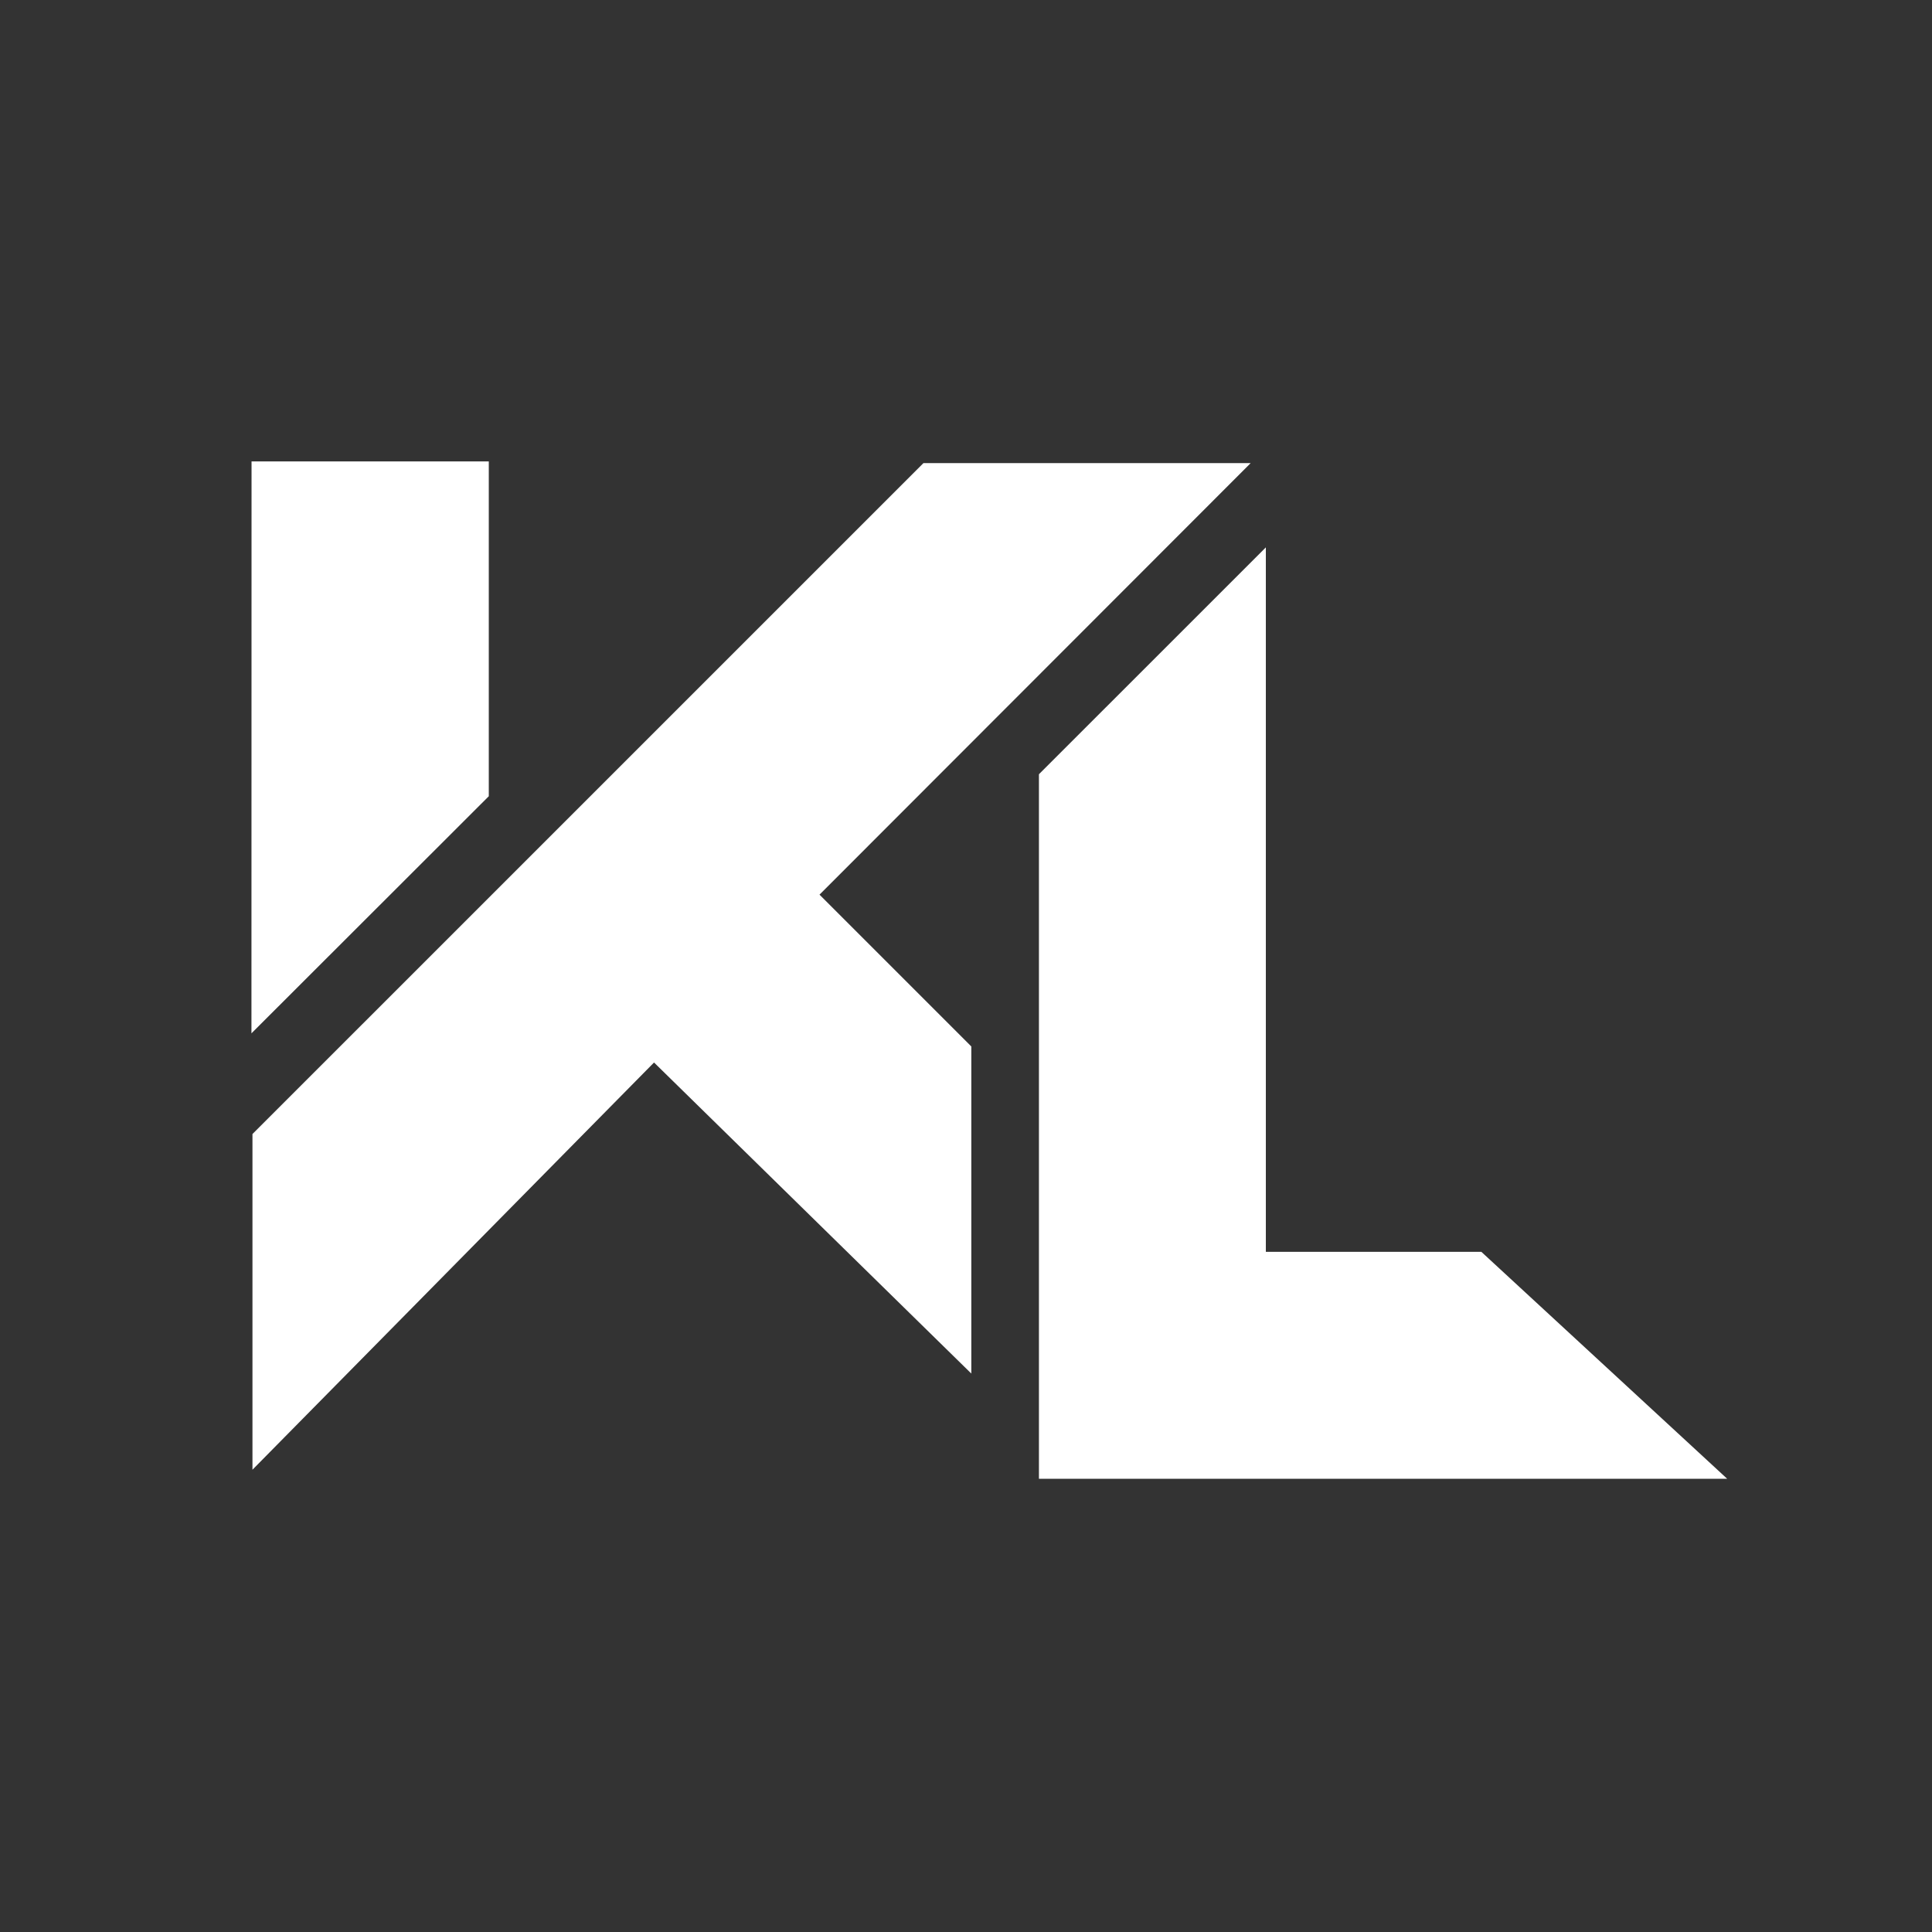
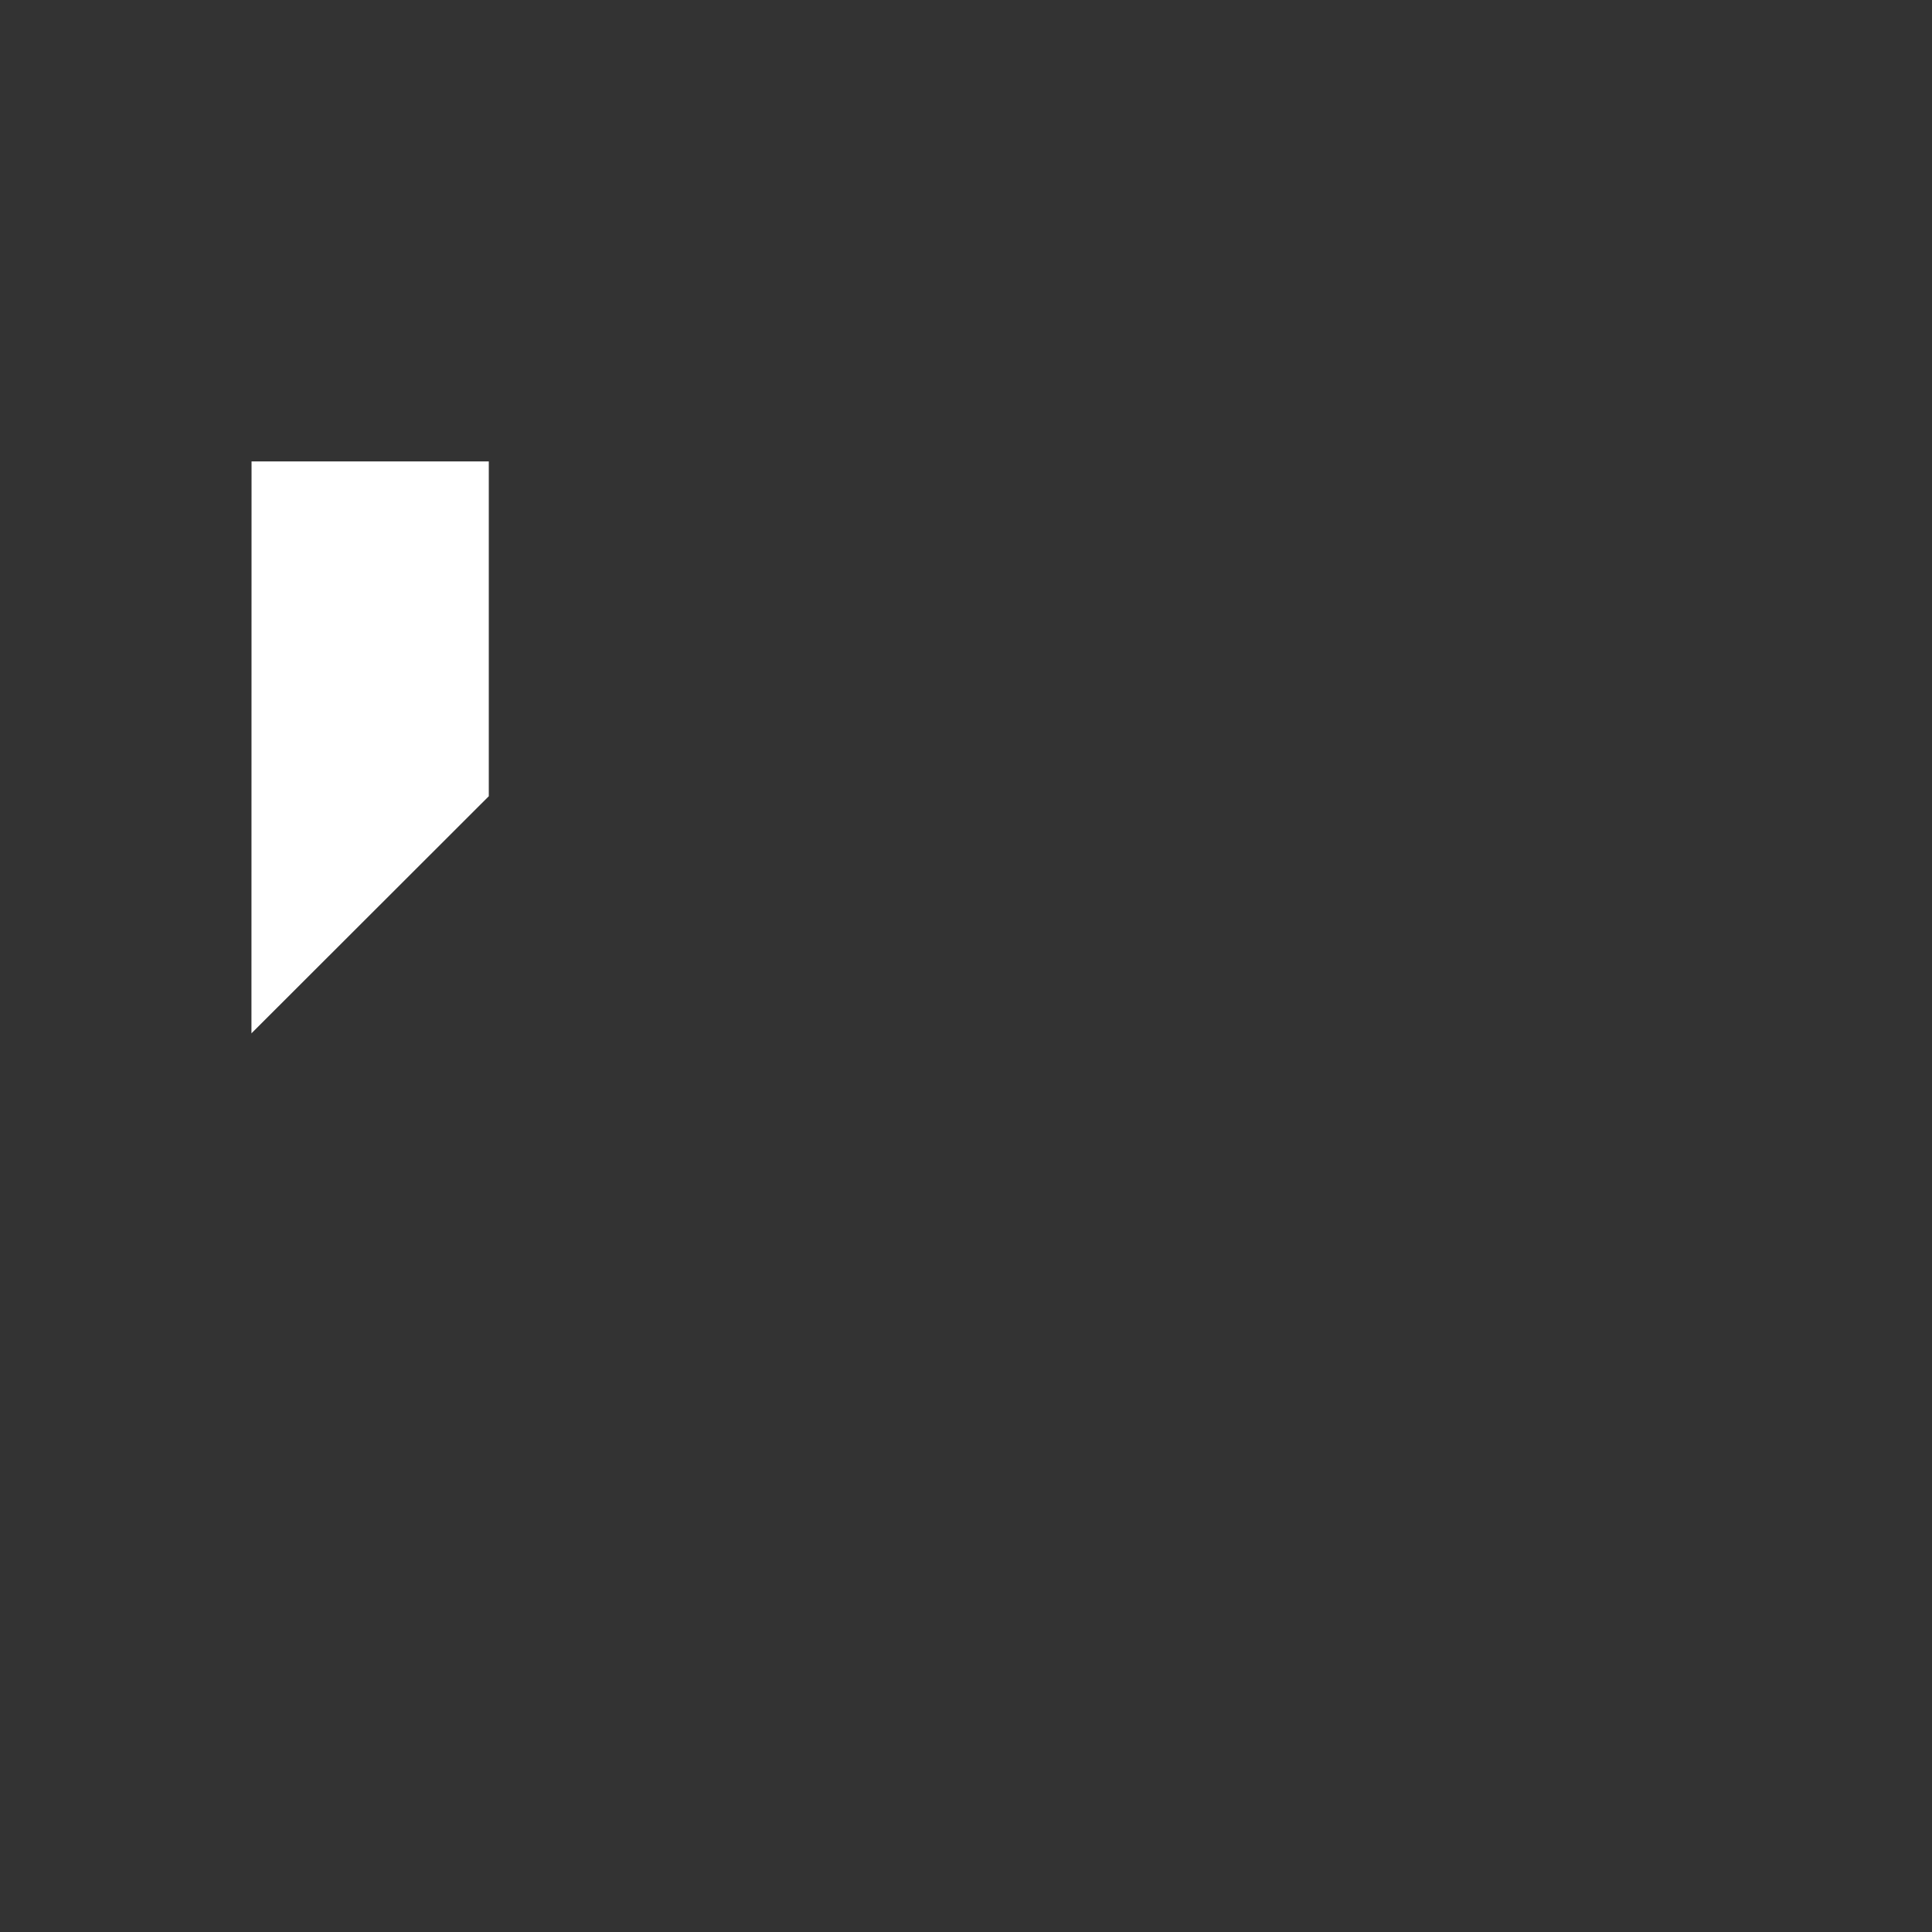
<svg xmlns="http://www.w3.org/2000/svg" id="Layer_1" viewBox="0 0 400 400">
  <rect x="0" y="0" width="400" height="400" fill="#333333" stroke="none" />
  <defs>
    <style>.cls-1{fill:#fff;}</style>
  </defs>
-   <polygon class="cls-1" points="169.68 185.22 258.94 95.88 236.5 95.88 191.19 95.88 52.27 234.79 52.27 304.29 135.4 219.99 135.42 219.99 201.1 284.38 201.1 216.66 169.67 185.23 169.68 185.22" />
  <polygon class="cls-1" points="101.2 95.53 52.08 95.53 52.06 213.94 101.2 164.85 101.2 95.53" />
-   <polygon class="cls-1" points="306.7 259.18 262.08 259.18 262.08 113.33 215.1 160.3 215.1 306.16 357.59 306.16 306.7 259.18" />
</svg>